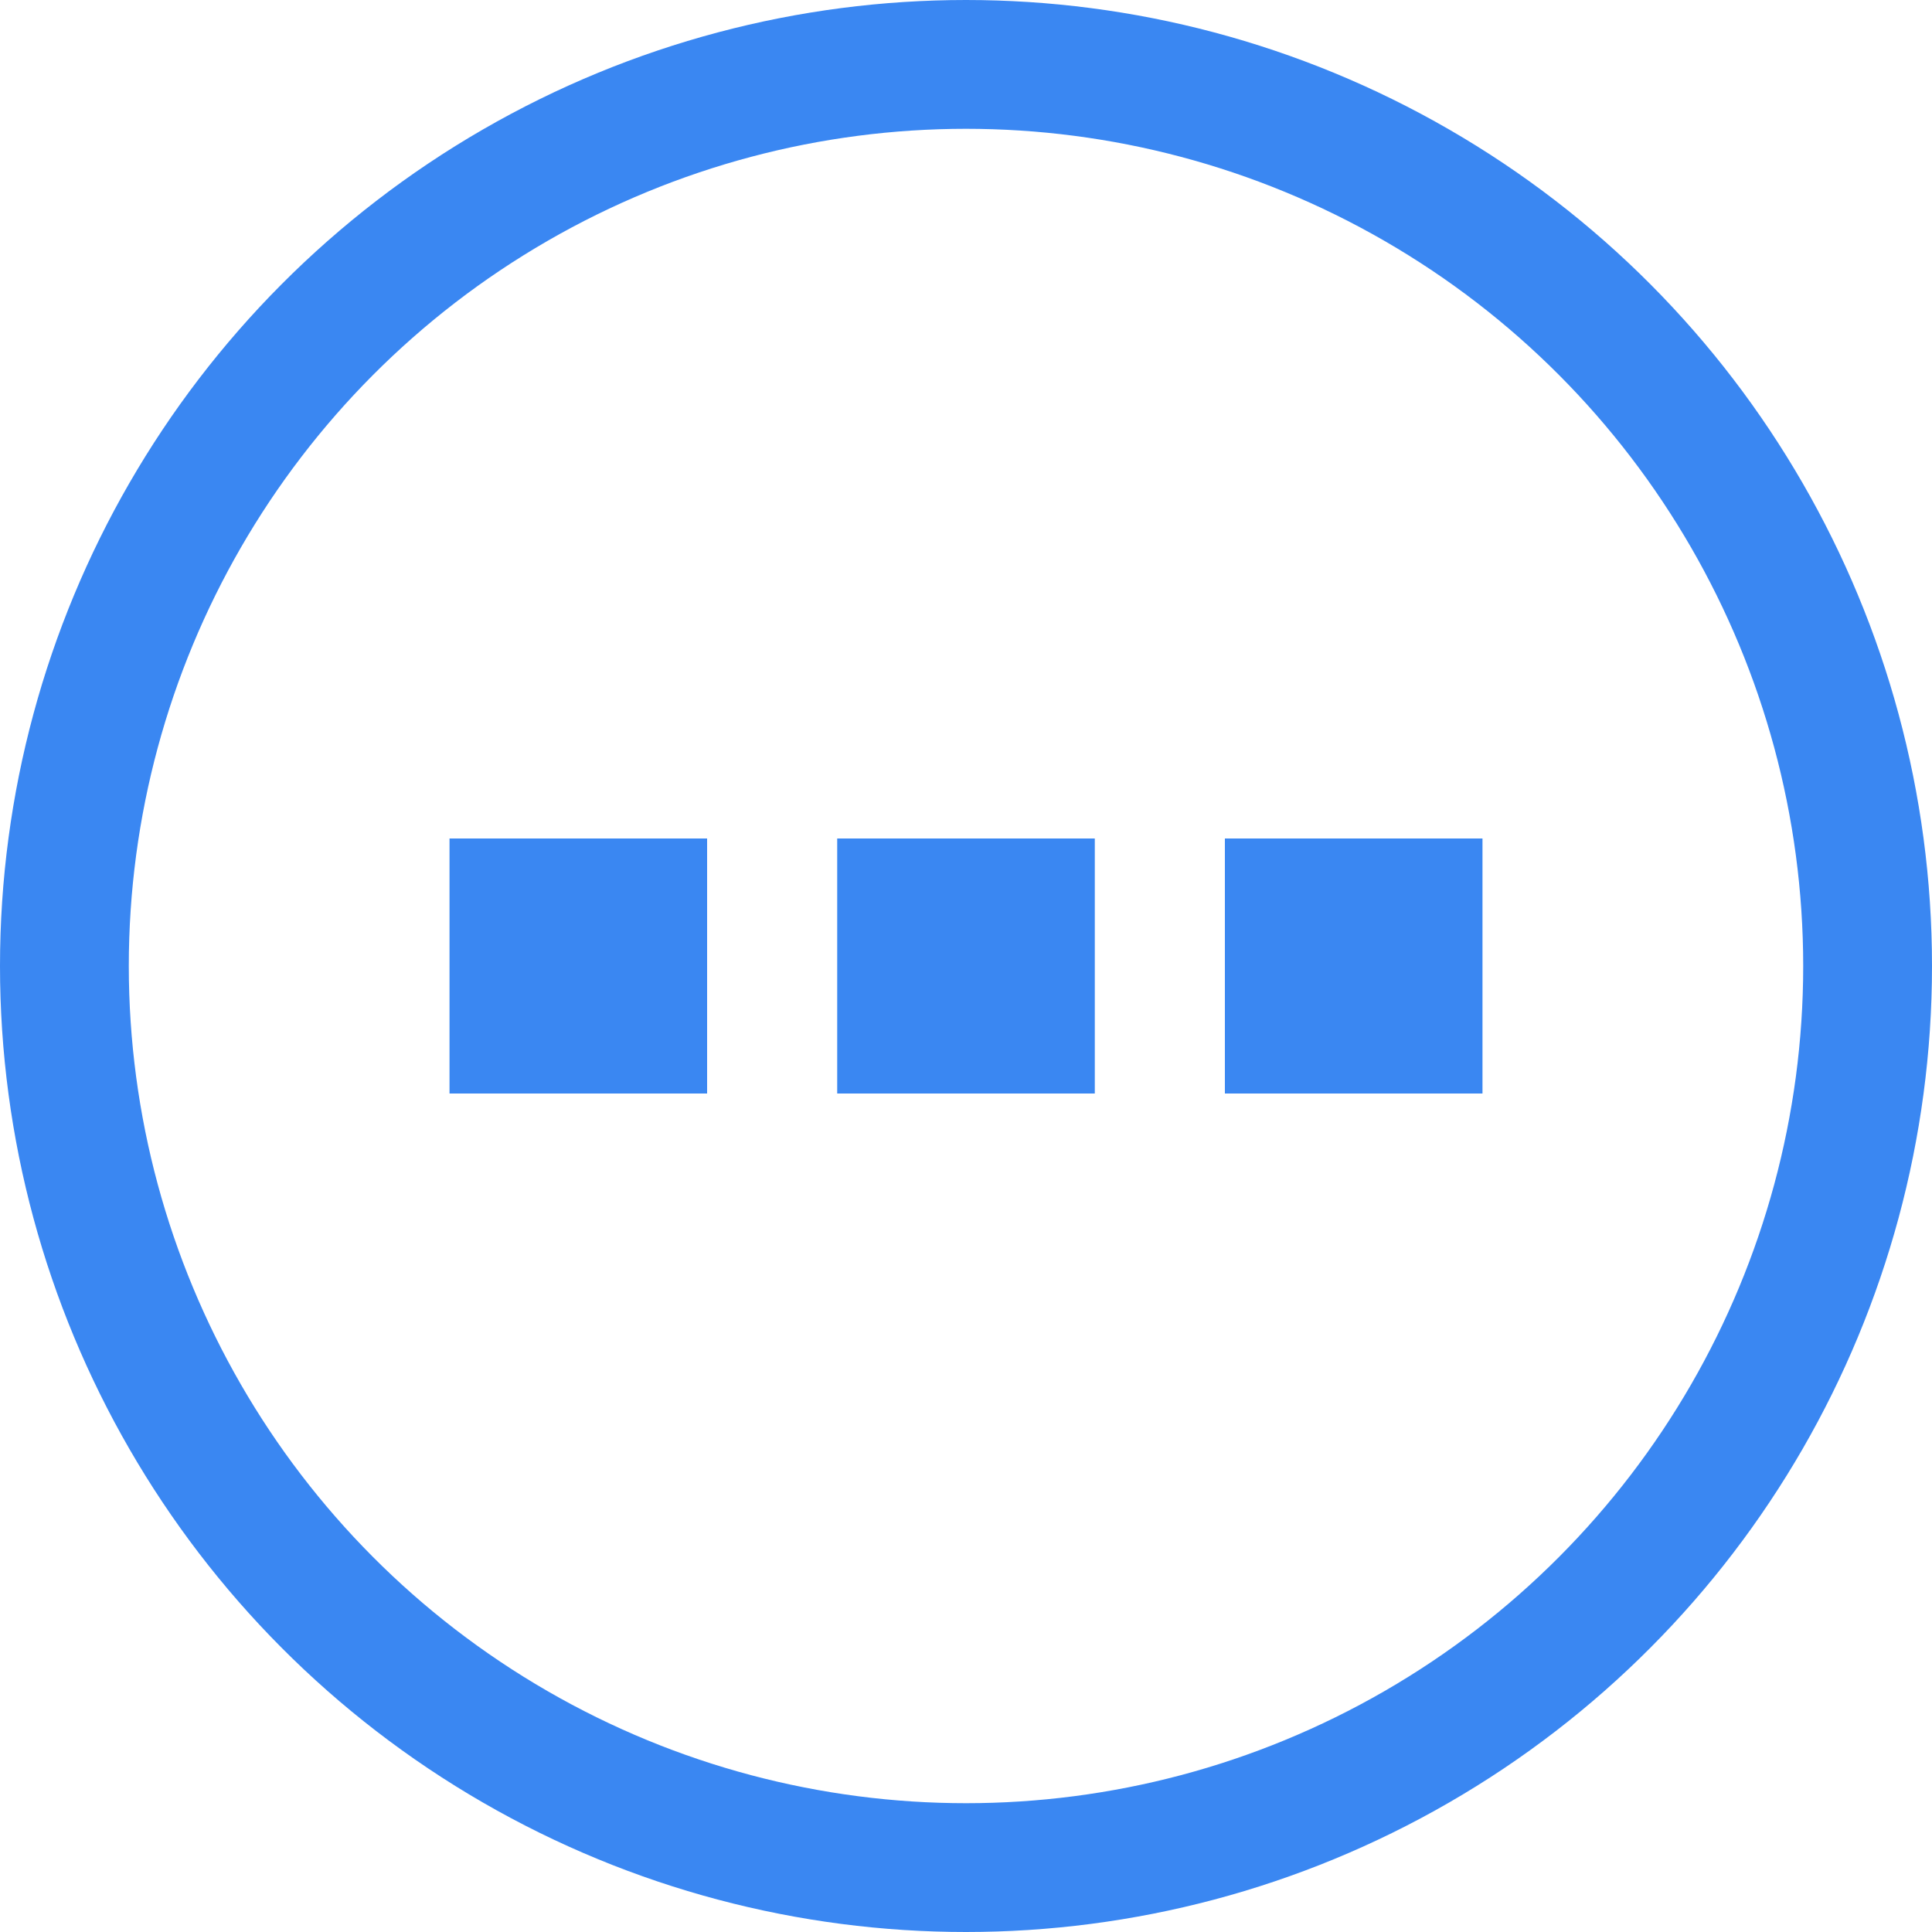
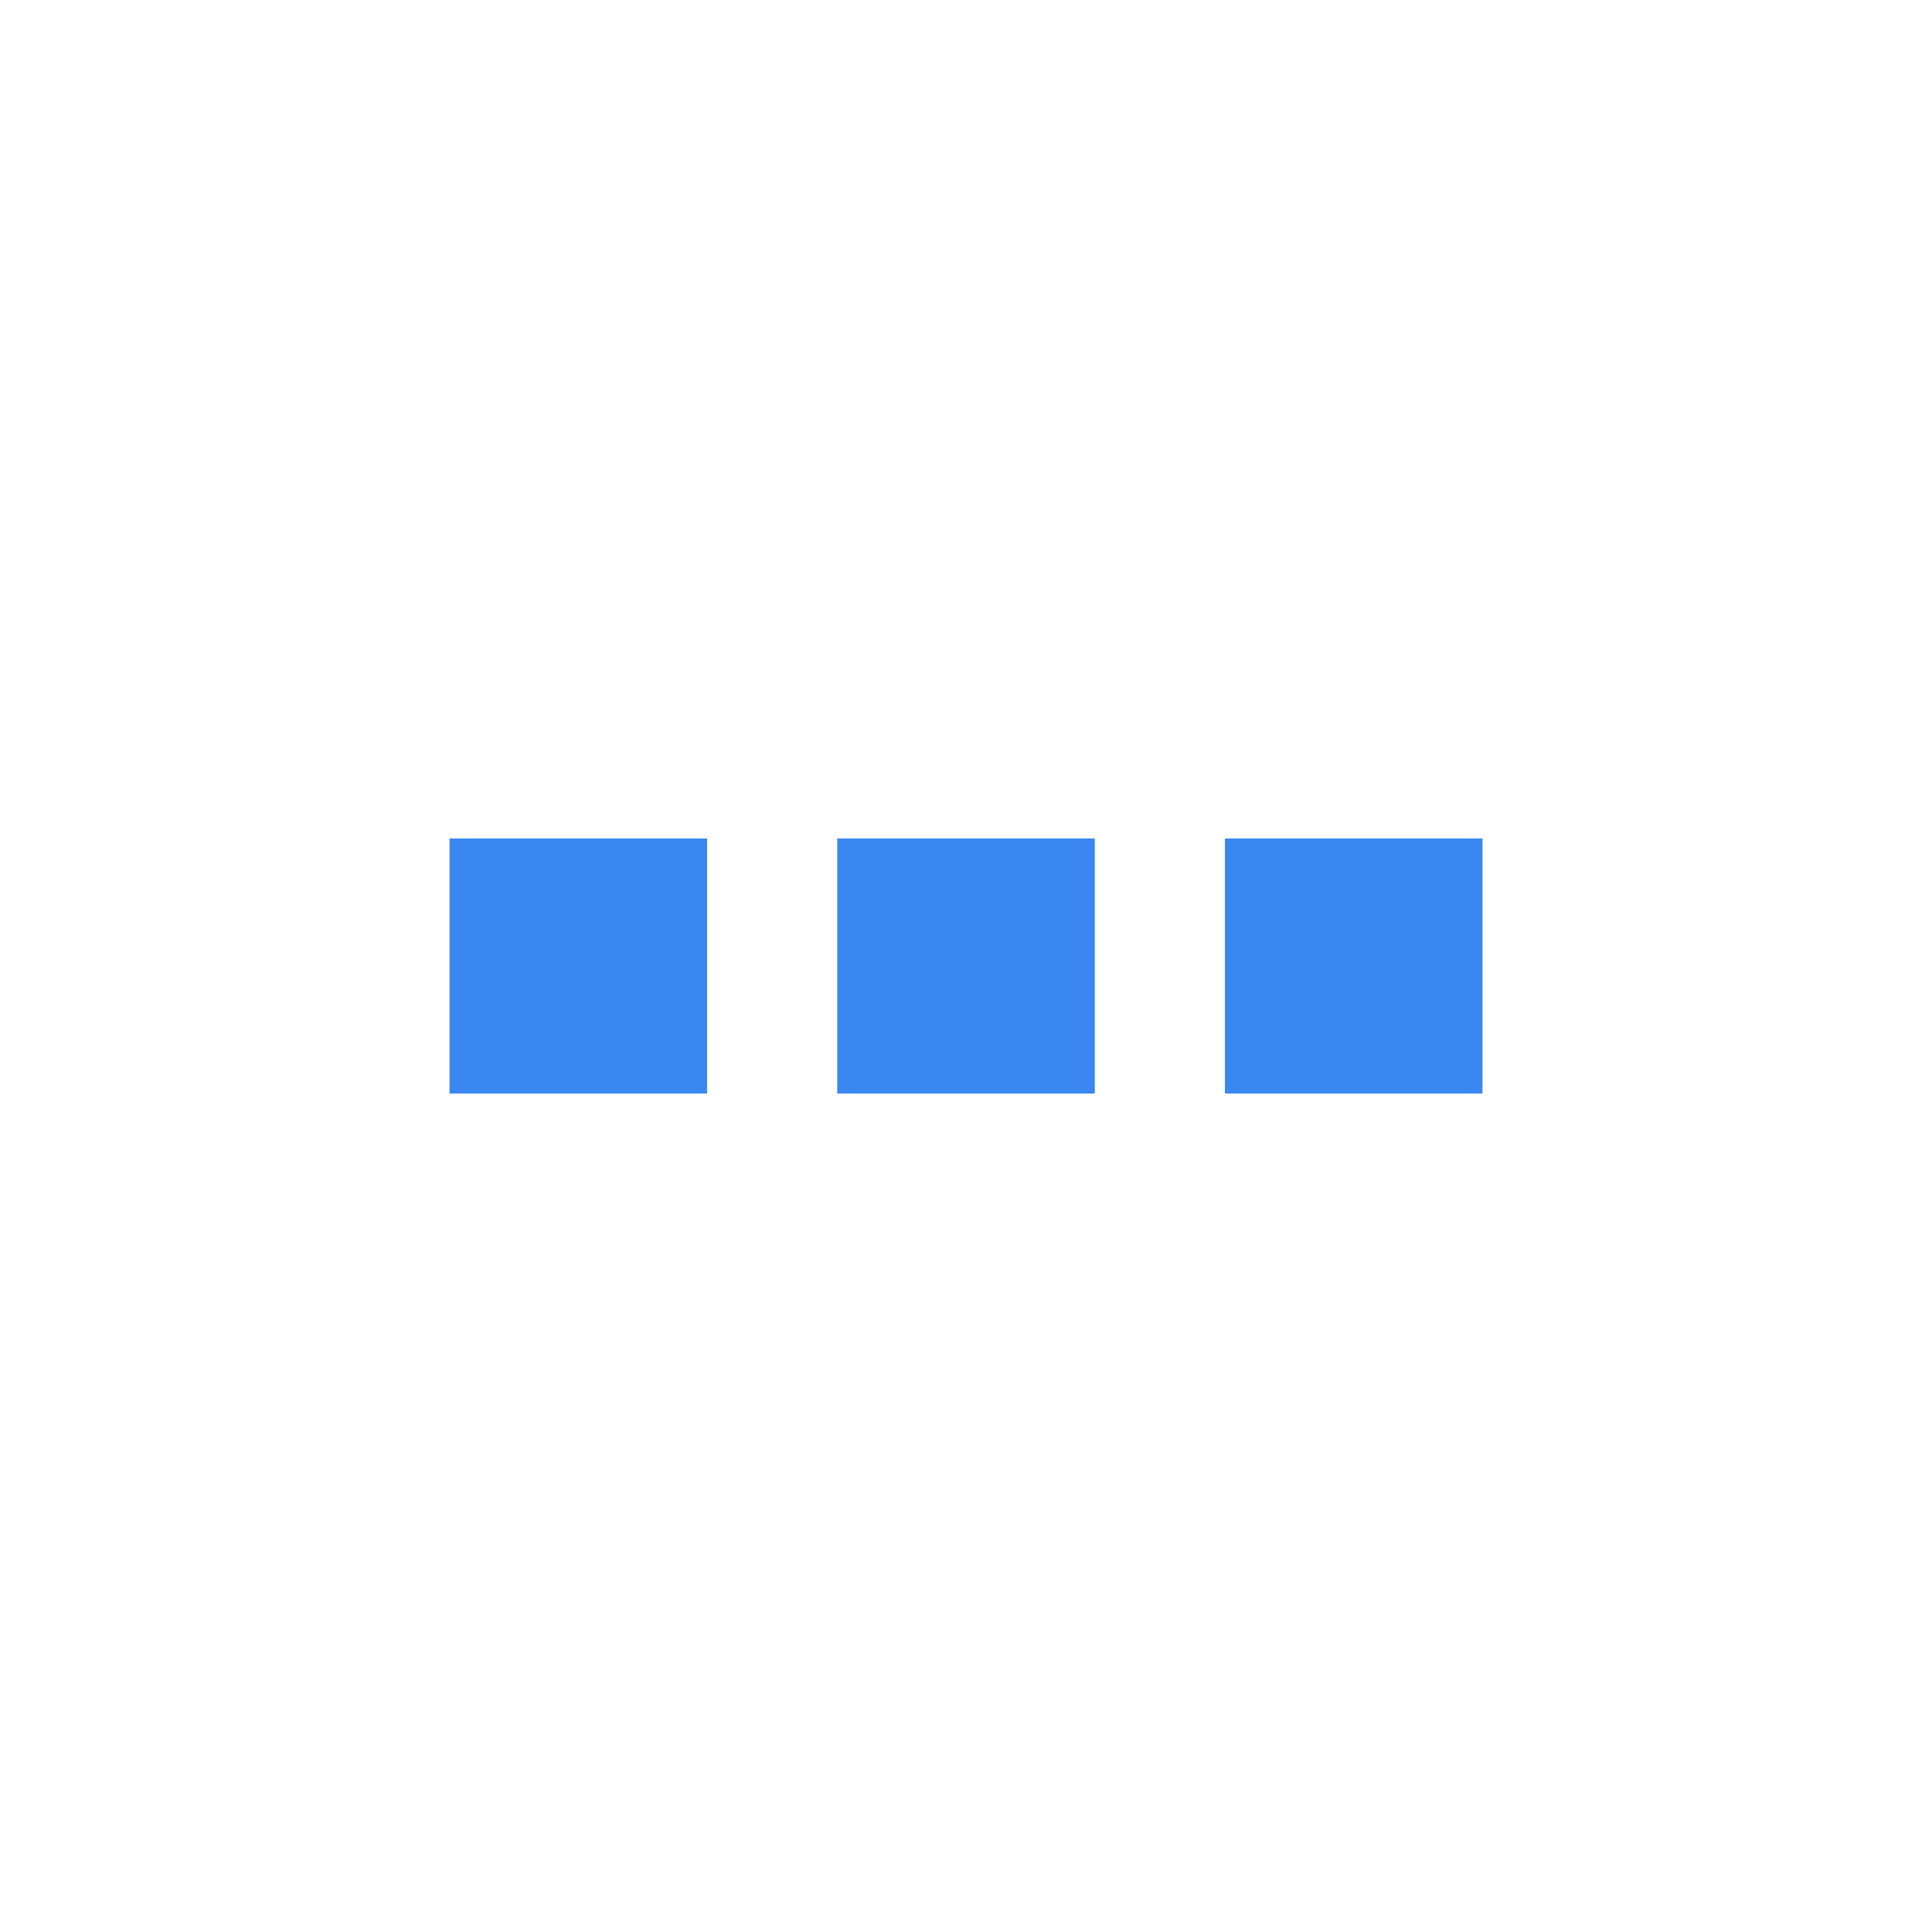
<svg xmlns="http://www.w3.org/2000/svg" width="15" height="15">
-   <circle cx="7.5" cy="7.5" r="7" fill="none" stroke="#3a87f2" stroke-linecap="round" stroke-linejoin="round" data-name="Elipsa 1517" />
  <path fill="#3a87f2" fill-rule="evenodd" d="M9.51 6.51h2v1.98h-2V6.51zm-3.01 0h2v1.98h-2V6.51zm-3.01 0h2v1.98h-2V6.51z" data-name="Elipsa 6 kopia 2" />
</svg>